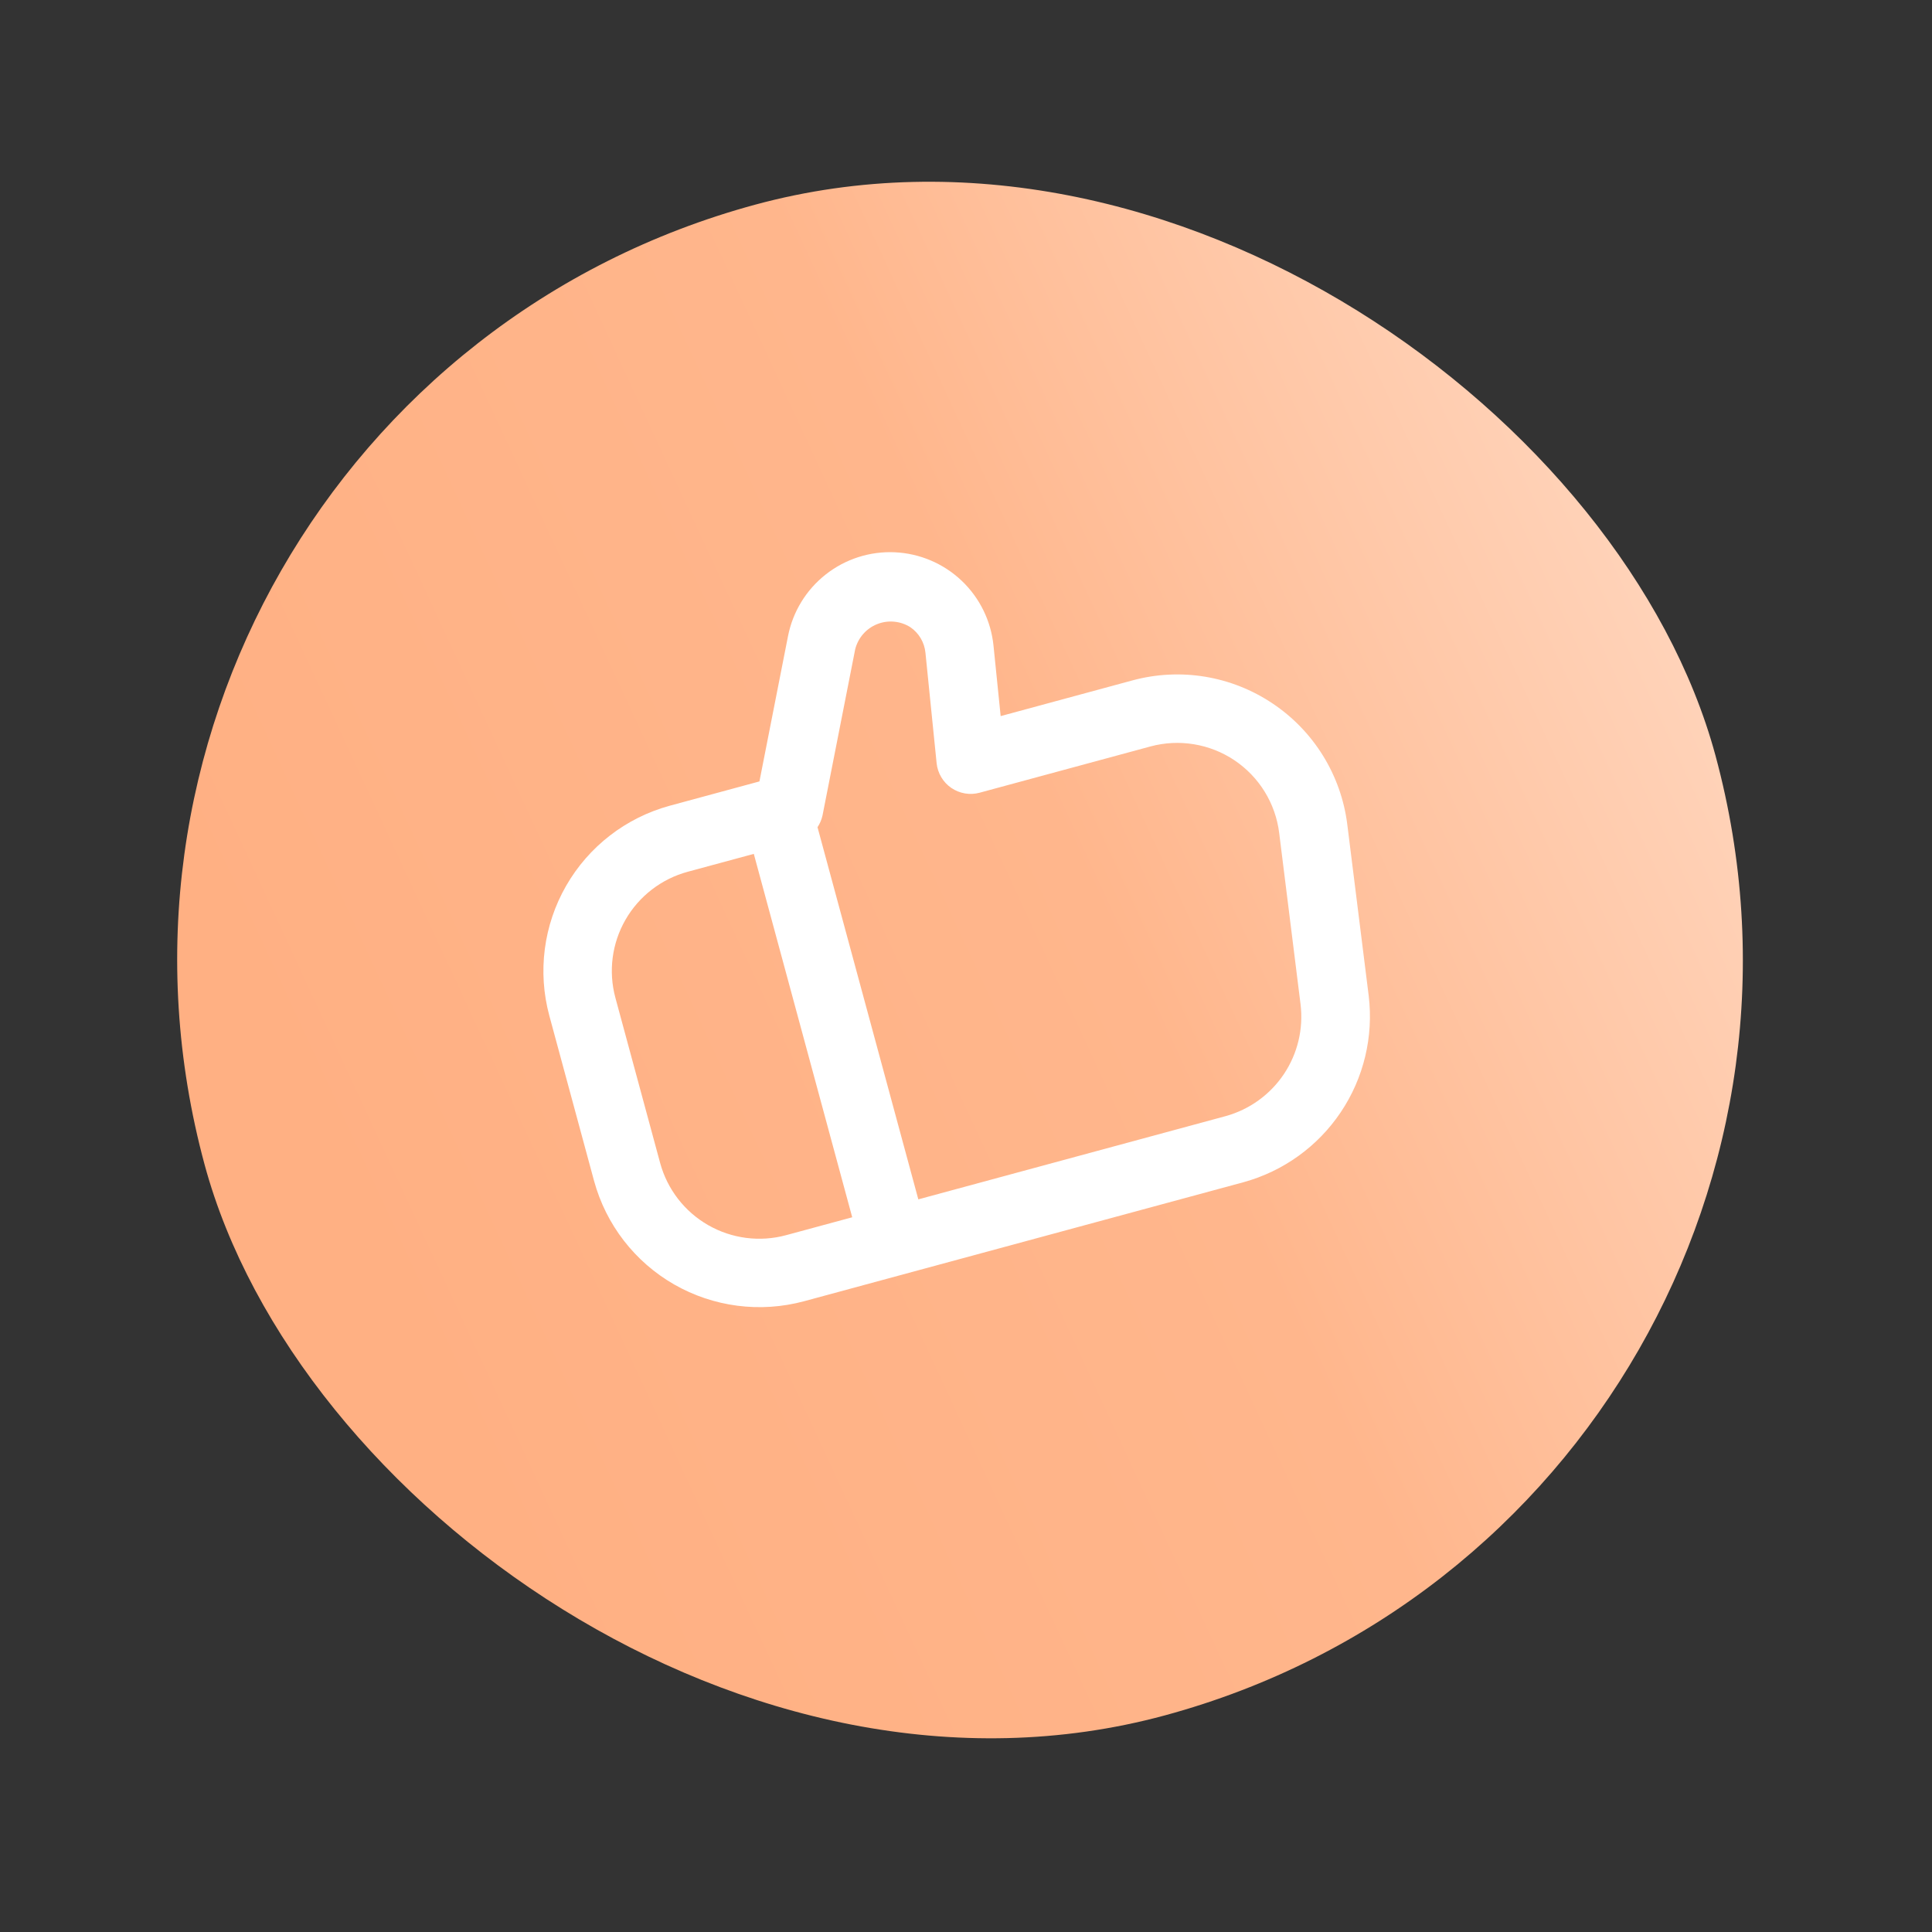
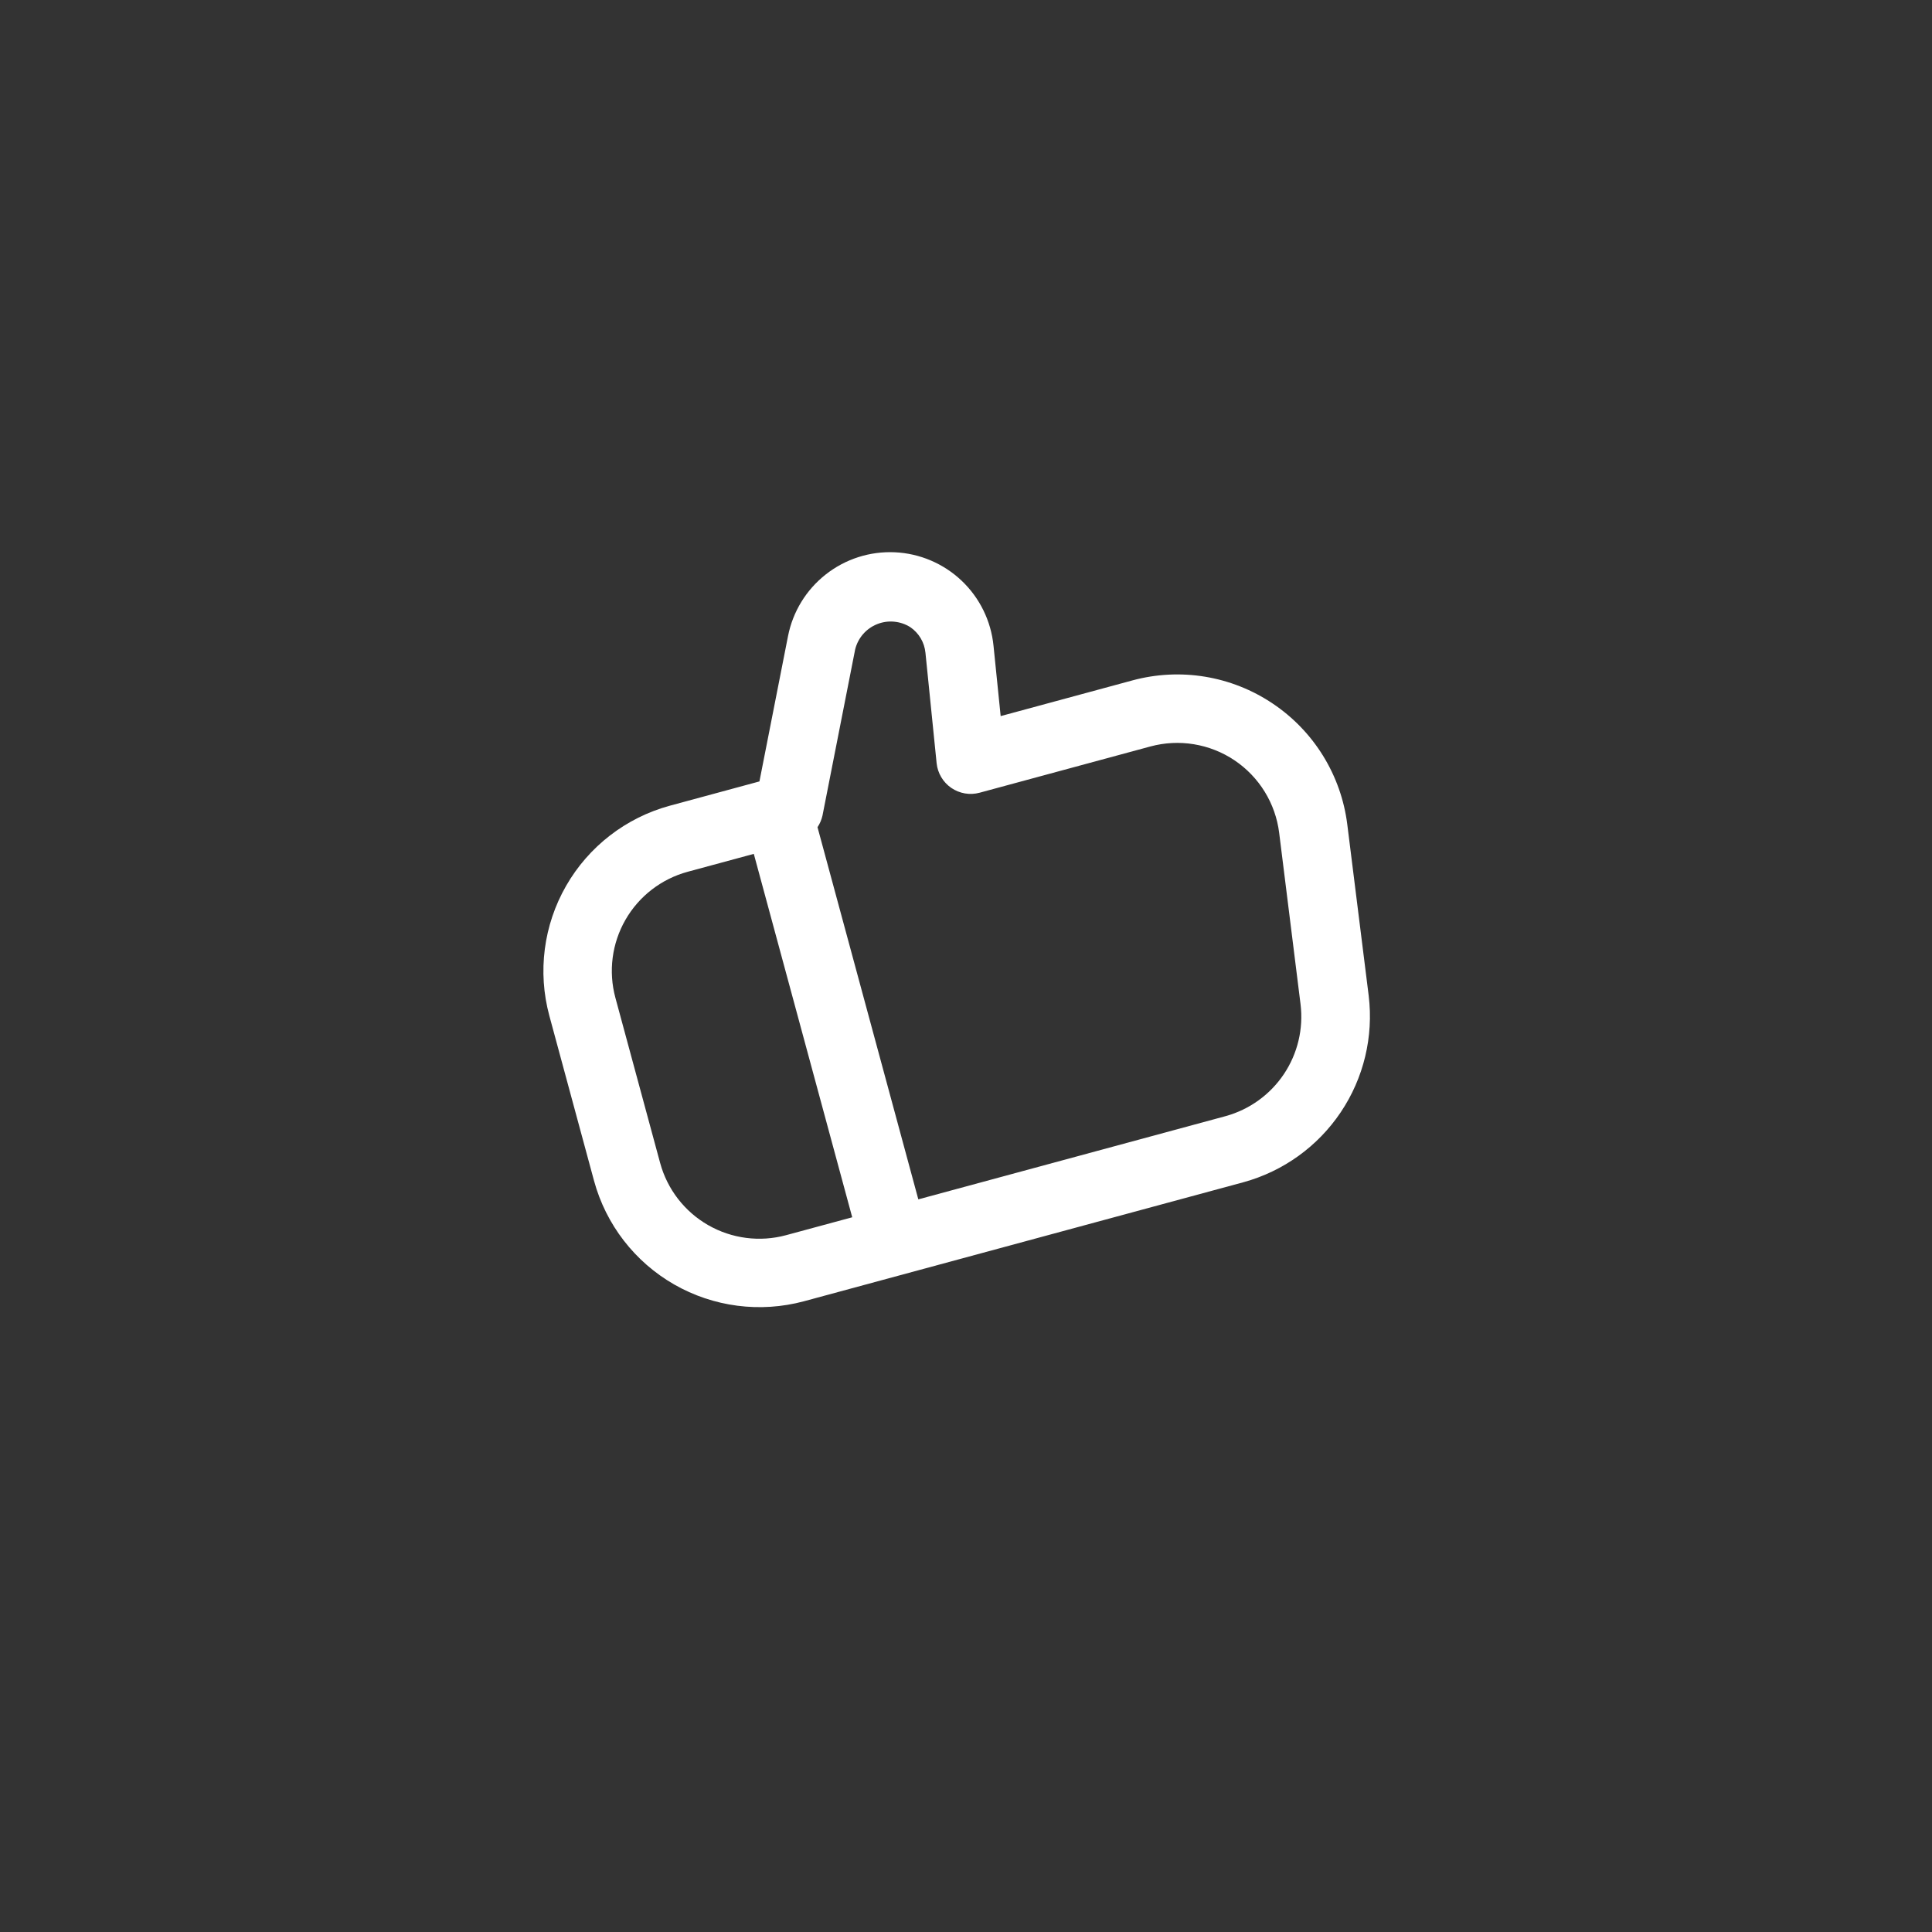
<svg xmlns="http://www.w3.org/2000/svg" width="84" height="84" viewBox="0 0 84 84" fill="none">
  <rect x="0" y="0" width="84" height="84" fill="#333333" stroke="none" />
-   <rect y="17.791" width="68.056" height="68.056" rx="34.028" transform="rotate(-15.154 0 17.791)" fill="url(#paint0_linear_992_7443)" />
  <path d="M55.33 30.586C54.446 29.992 53.444 29.596 52.394 29.422C51.343 29.249 50.267 29.304 49.239 29.582L43.507 31.135L43.196 28.073C43.087 26.994 42.594 25.99 41.807 25.245C41.02 24.5 39.99 24.062 38.907 24.012C37.824 23.962 36.758 24.303 35.906 24.973C35.053 25.642 34.469 26.596 34.261 27.66L33.019 33.975L29.122 35.031C27.218 35.549 25.597 36.801 24.615 38.512C23.633 40.223 23.369 42.253 23.883 44.158L25.828 51.34C26.346 53.243 27.598 54.863 29.309 55.845C31.02 56.826 33.052 57.089 34.957 56.576L54.068 51.4C55.795 50.925 57.295 49.845 58.293 48.358C59.292 46.871 59.723 45.075 59.509 43.297L58.577 35.841C58.444 34.784 58.085 33.767 57.525 32.861C56.965 31.954 56.216 31.178 55.33 30.586ZM28.701 50.561L26.756 43.38C26.447 42.237 26.604 41.018 27.194 39.991C27.783 38.964 28.757 38.213 29.9 37.903L32.774 37.125L37.053 52.925L34.179 53.703C33.036 54.013 31.816 53.855 30.789 53.266C29.762 52.677 29.011 51.704 28.701 50.561ZM55.616 36.21L56.546 43.666C56.676 44.732 56.418 45.809 55.821 46.701C55.223 47.593 54.325 48.241 53.29 48.527L39.927 52.146L35.544 35.965C35.648 35.81 35.721 35.637 35.761 35.456L37.181 28.234C37.242 27.989 37.359 27.762 37.524 27.572C37.69 27.381 37.897 27.233 38.131 27.139C38.365 27.044 38.617 27.006 38.869 27.029C39.12 27.051 39.362 27.132 39.575 27.266C39.761 27.392 39.916 27.557 40.031 27.75C40.145 27.943 40.215 28.159 40.237 28.382L40.723 33.184C40.745 33.398 40.814 33.605 40.924 33.79C41.034 33.976 41.183 34.135 41.361 34.257C41.539 34.379 41.741 34.46 41.954 34.497C42.166 34.533 42.384 34.522 42.592 34.466L50.017 32.455C50.634 32.288 51.279 32.255 51.91 32.359C52.541 32.463 53.142 32.7 53.673 33.056C54.203 33.412 54.652 33.878 54.987 34.422C55.322 34.966 55.537 35.576 55.616 36.21Z" fill="white" />
  <defs>
    <linearGradient id="paint0_linear_992_7443" x1="68.056" y1="17.791" x2="0.602" y2="29.319" gradientUnits="userSpaceOnUse">
      <stop stop-color="#FFD8C1" />
      <stop offset="0.48" stop-color="#FFB68C" />
      <stop offset="1" stop-color="#FFB083" />
    </linearGradient>
  </defs>
</svg>